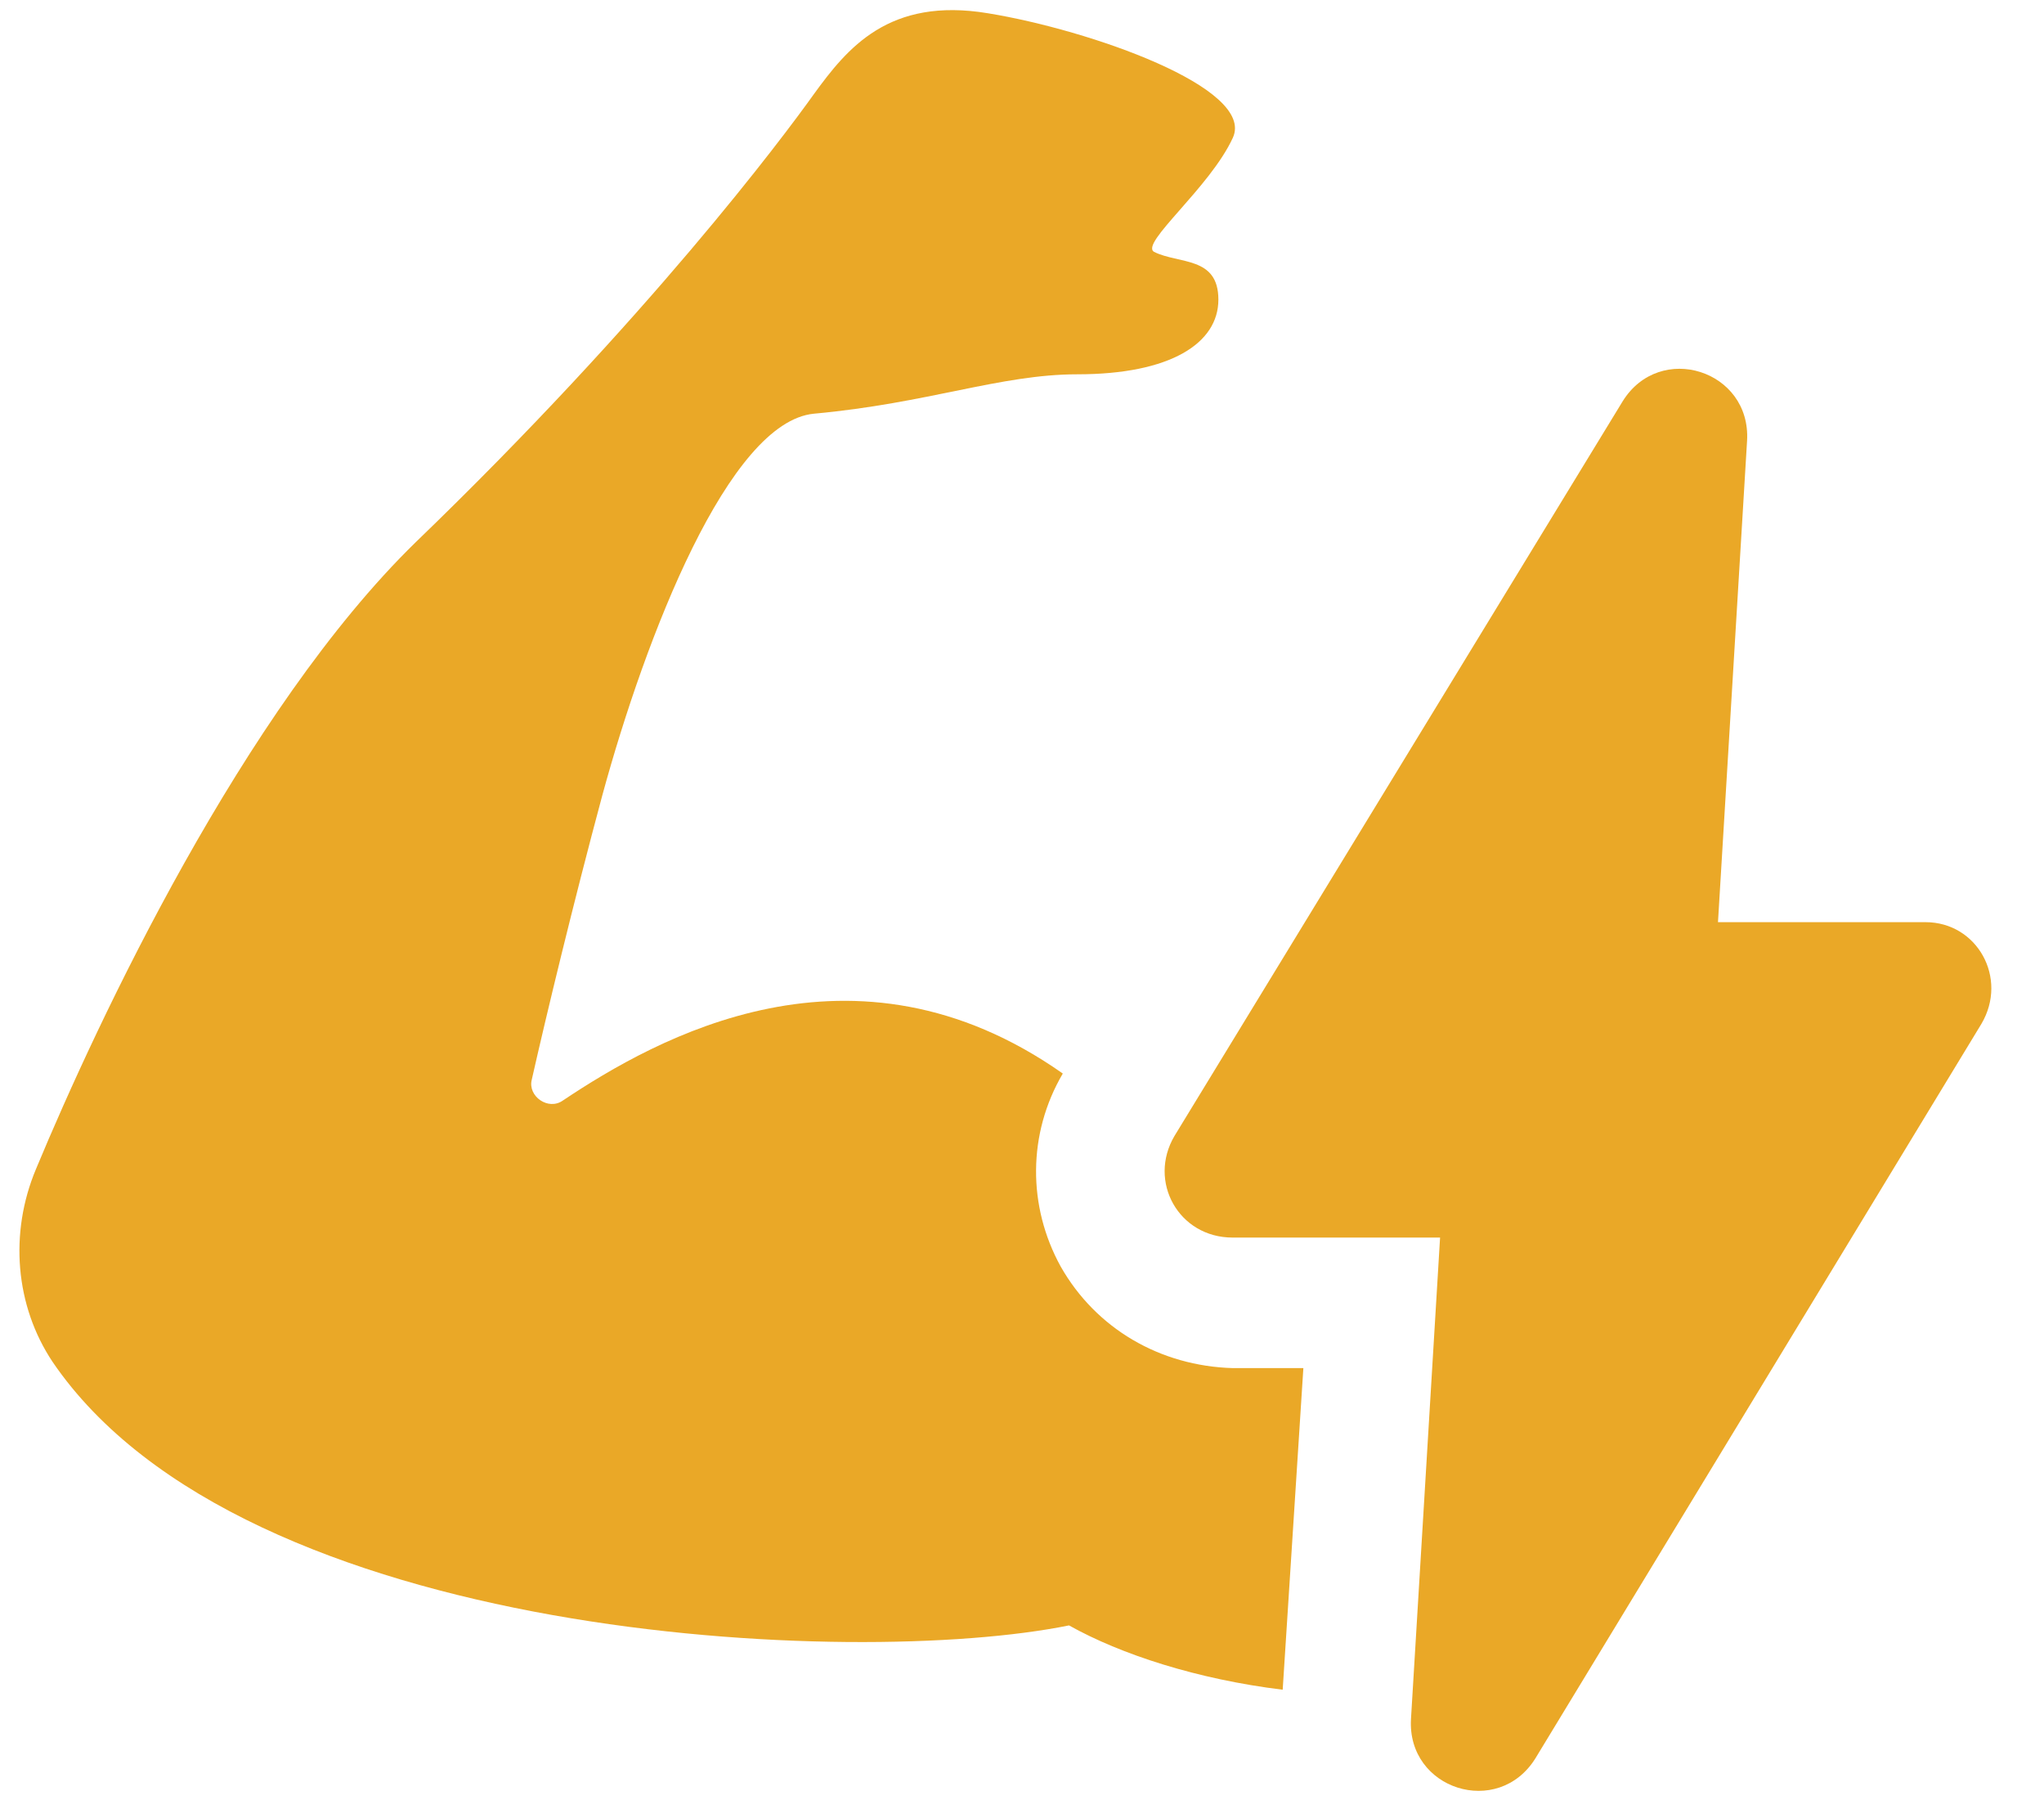
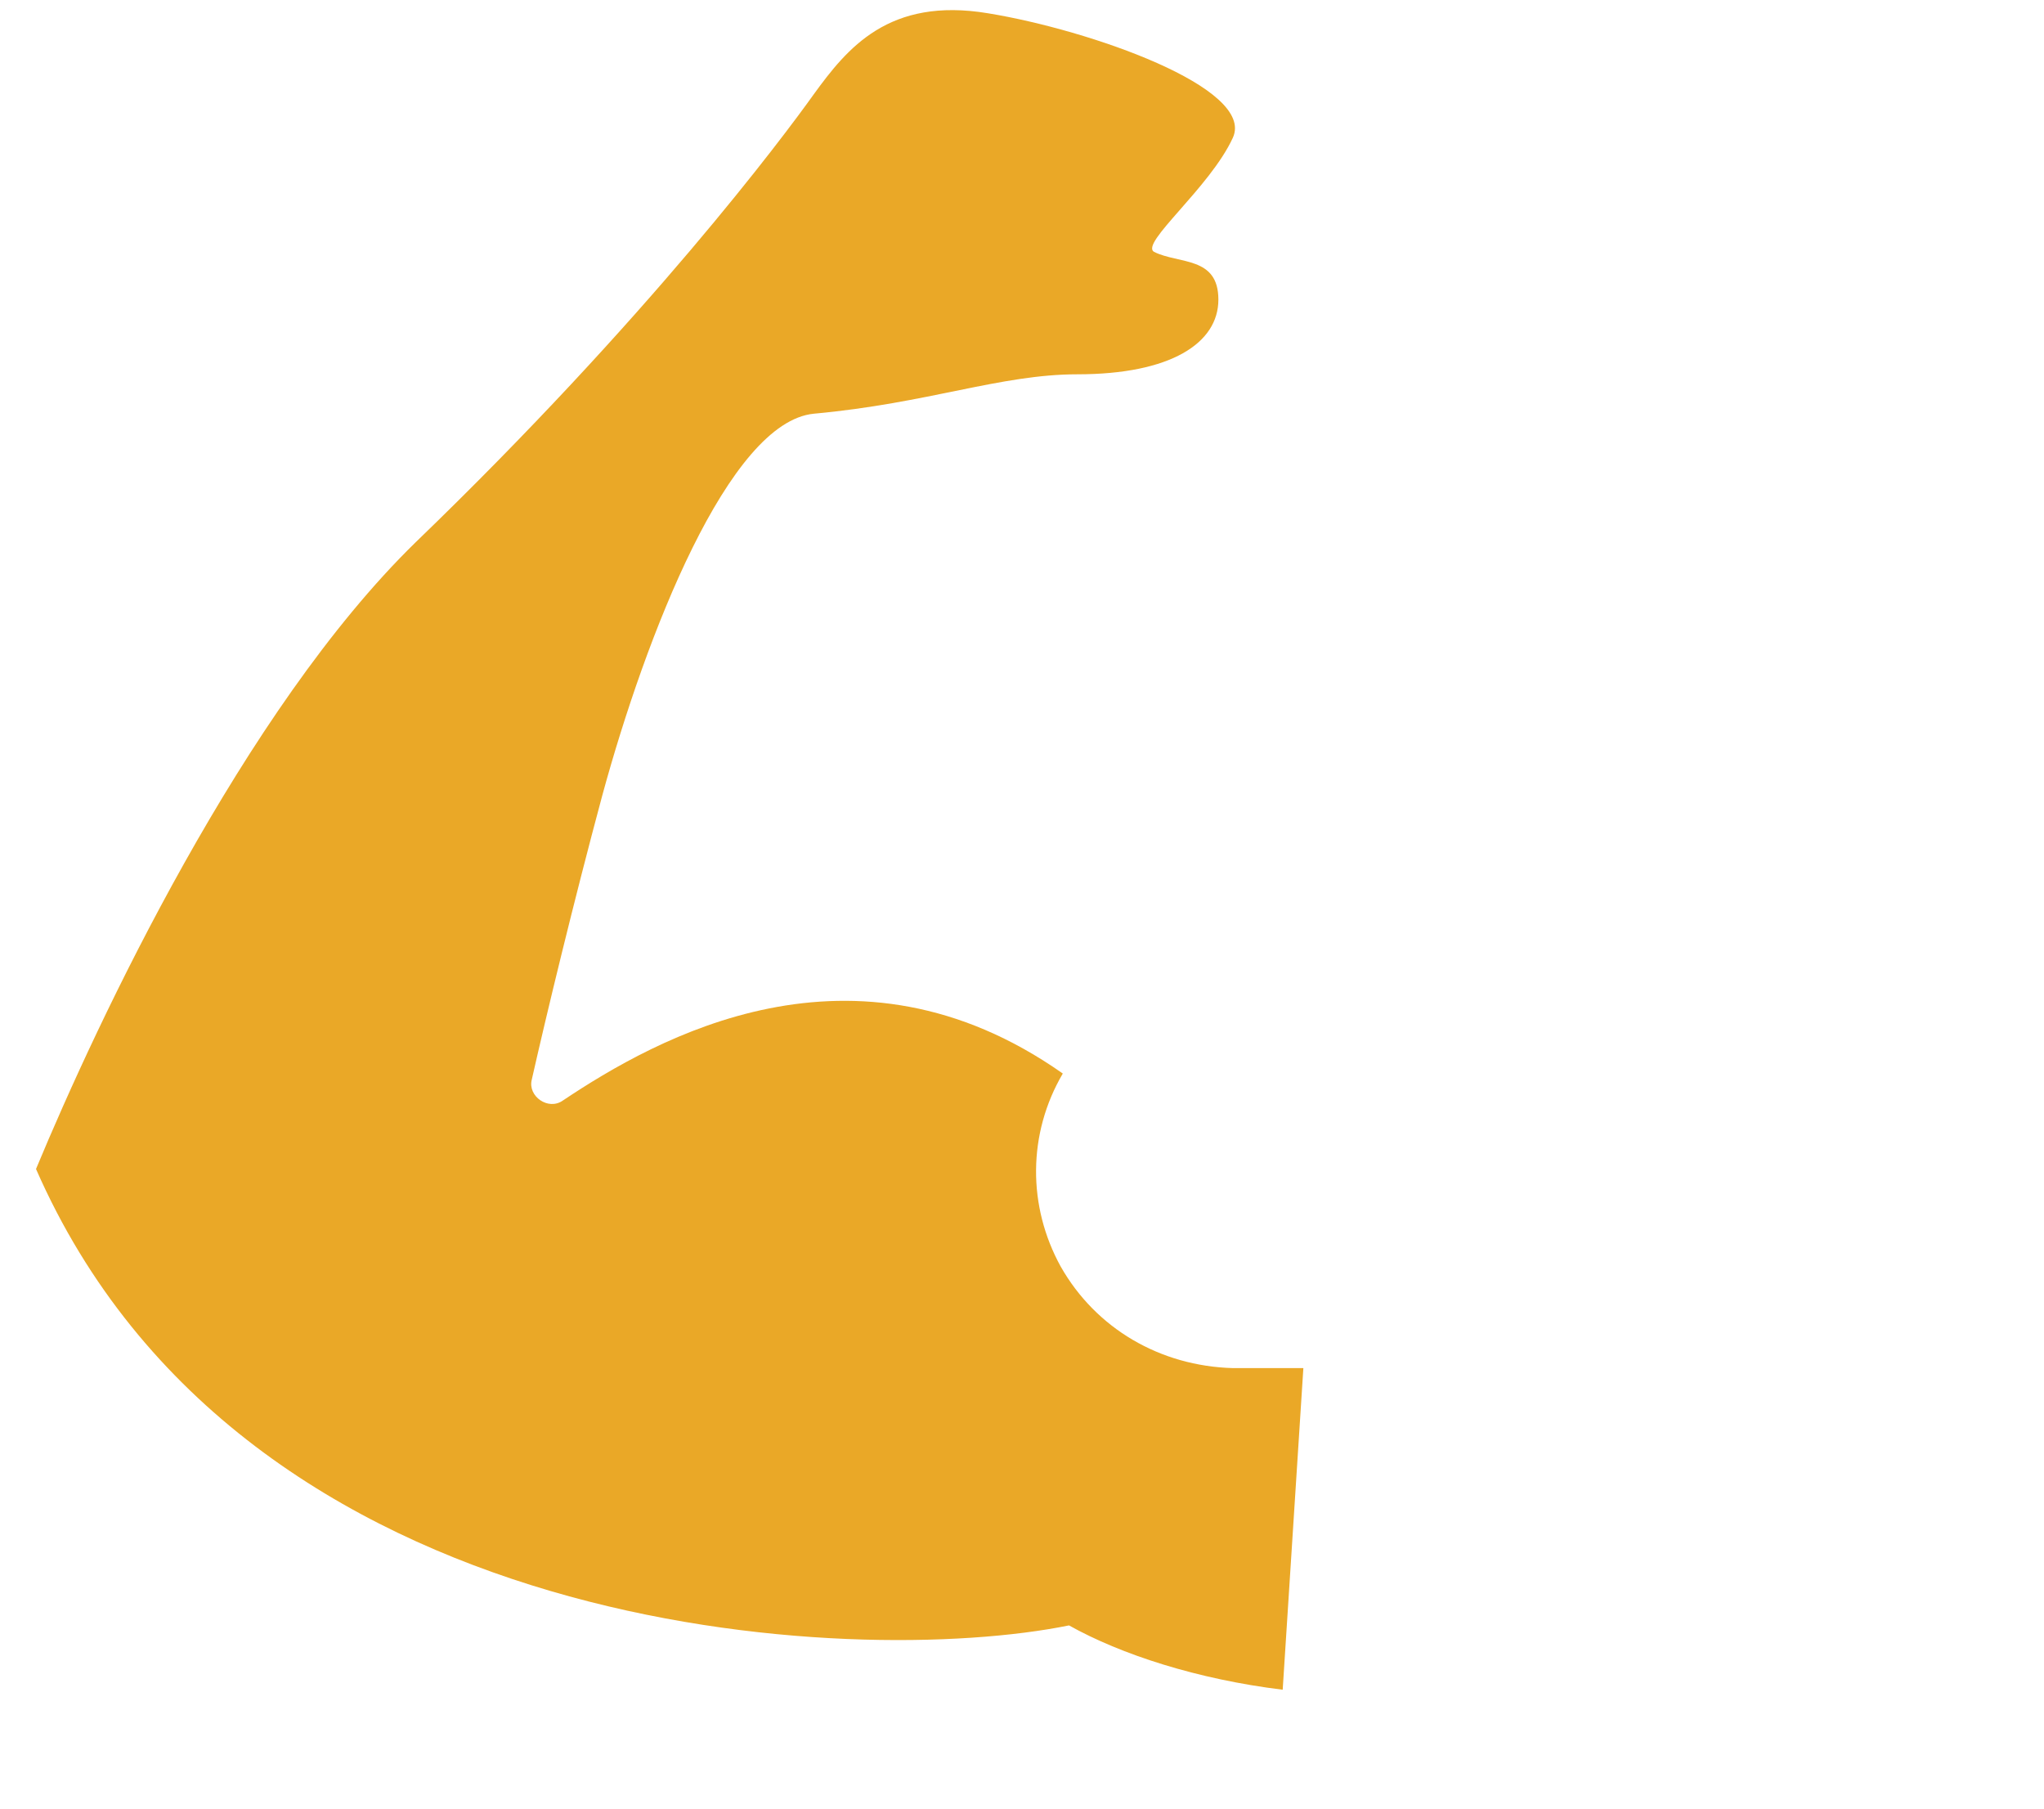
<svg xmlns="http://www.w3.org/2000/svg" width="26" height="23" viewBox="0 0 26 23" fill="none">
-   <path d="M13.492 16.106C13.07 15.34 13.07 14.417 13.519 13.652C10.854 11.778 8.347 13.203 7.16 13.995C6.975 14.127 6.711 13.942 6.764 13.731C6.949 12.913 7.292 11.488 7.661 10.116C8.215 8.084 9.271 5.367 10.352 5.261C11.804 5.129 12.727 4.76 13.704 4.76C14.891 4.76 15.498 4.364 15.498 3.81C15.498 3.256 14.996 3.361 14.68 3.203C14.495 3.097 15.392 2.385 15.682 1.752C15.973 1.119 13.862 0.38 12.569 0.169C11.302 -0.042 10.775 0.617 10.352 1.198C9.957 1.752 8.242 4.047 5.286 6.897C3.096 9.034 1.249 12.966 0.458 14.866C0.115 15.683 0.194 16.607 0.669 17.319C3.096 20.881 10.88 21.224 13.598 20.67C14.258 21.04 15.234 21.356 16.316 21.488L16.579 17.398H15.682C14.759 17.372 13.941 16.897 13.492 16.106Z" fill="#EAA827" />
-   <path d="M24.492 11.727H21.853L22.223 5.605C22.275 4.708 21.114 4.339 20.64 5.104L14.94 14.445C14.597 15.025 14.993 15.738 15.679 15.738H18.318L17.948 21.859C17.895 22.756 19.056 23.125 19.531 22.36L25.204 13.02C25.547 12.439 25.151 11.727 24.492 11.727Z" fill="#EAA827" />
+   <path d="M13.492 16.106C13.07 15.34 13.07 14.417 13.519 13.652C10.854 11.778 8.347 13.203 7.16 13.995C6.975 14.127 6.711 13.942 6.764 13.731C6.949 12.913 7.292 11.488 7.661 10.116C8.215 8.084 9.271 5.367 10.352 5.261C11.804 5.129 12.727 4.76 13.704 4.76C14.891 4.76 15.498 4.364 15.498 3.81C15.498 3.256 14.996 3.361 14.68 3.203C14.495 3.097 15.392 2.385 15.682 1.752C15.973 1.119 13.862 0.38 12.569 0.169C11.302 -0.042 10.775 0.617 10.352 1.198C9.957 1.752 8.242 4.047 5.286 6.897C3.096 9.034 1.249 12.966 0.458 14.866C3.096 20.881 10.88 21.224 13.598 20.67C14.258 21.04 15.234 21.356 16.316 21.488L16.579 17.398H15.682C14.759 17.372 13.941 16.897 13.492 16.106Z" fill="#EAA827" />
</svg>